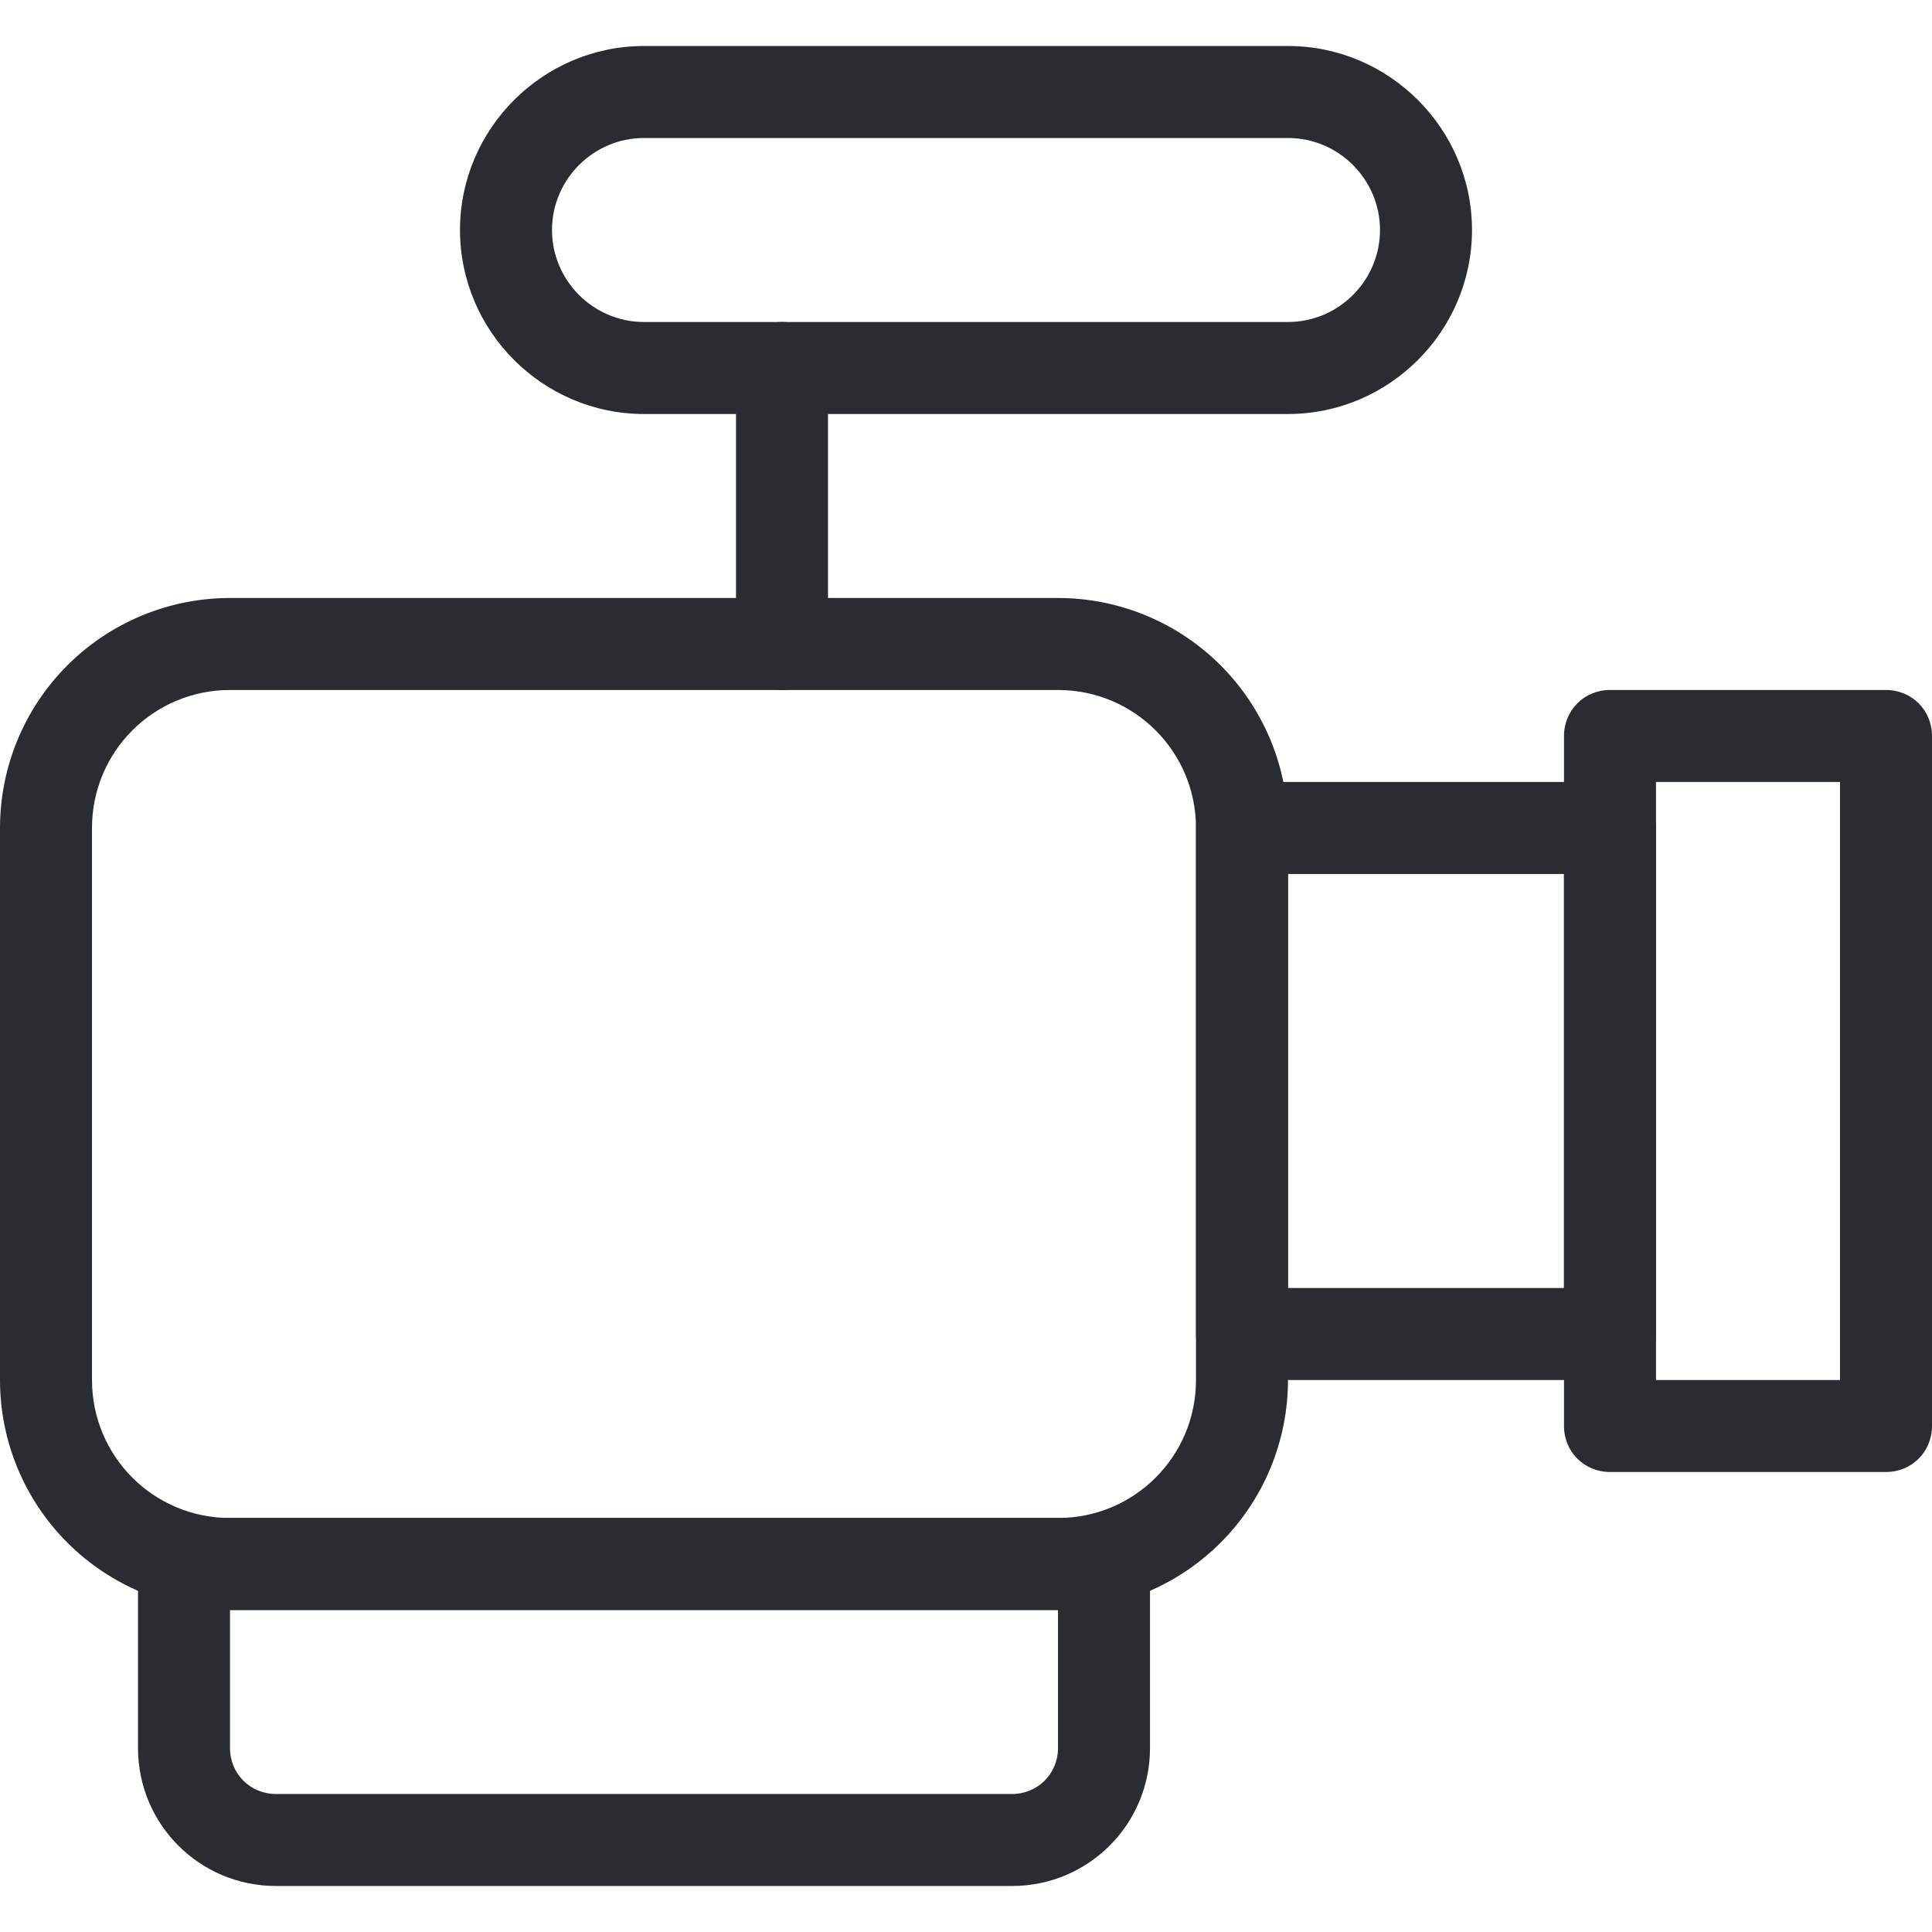
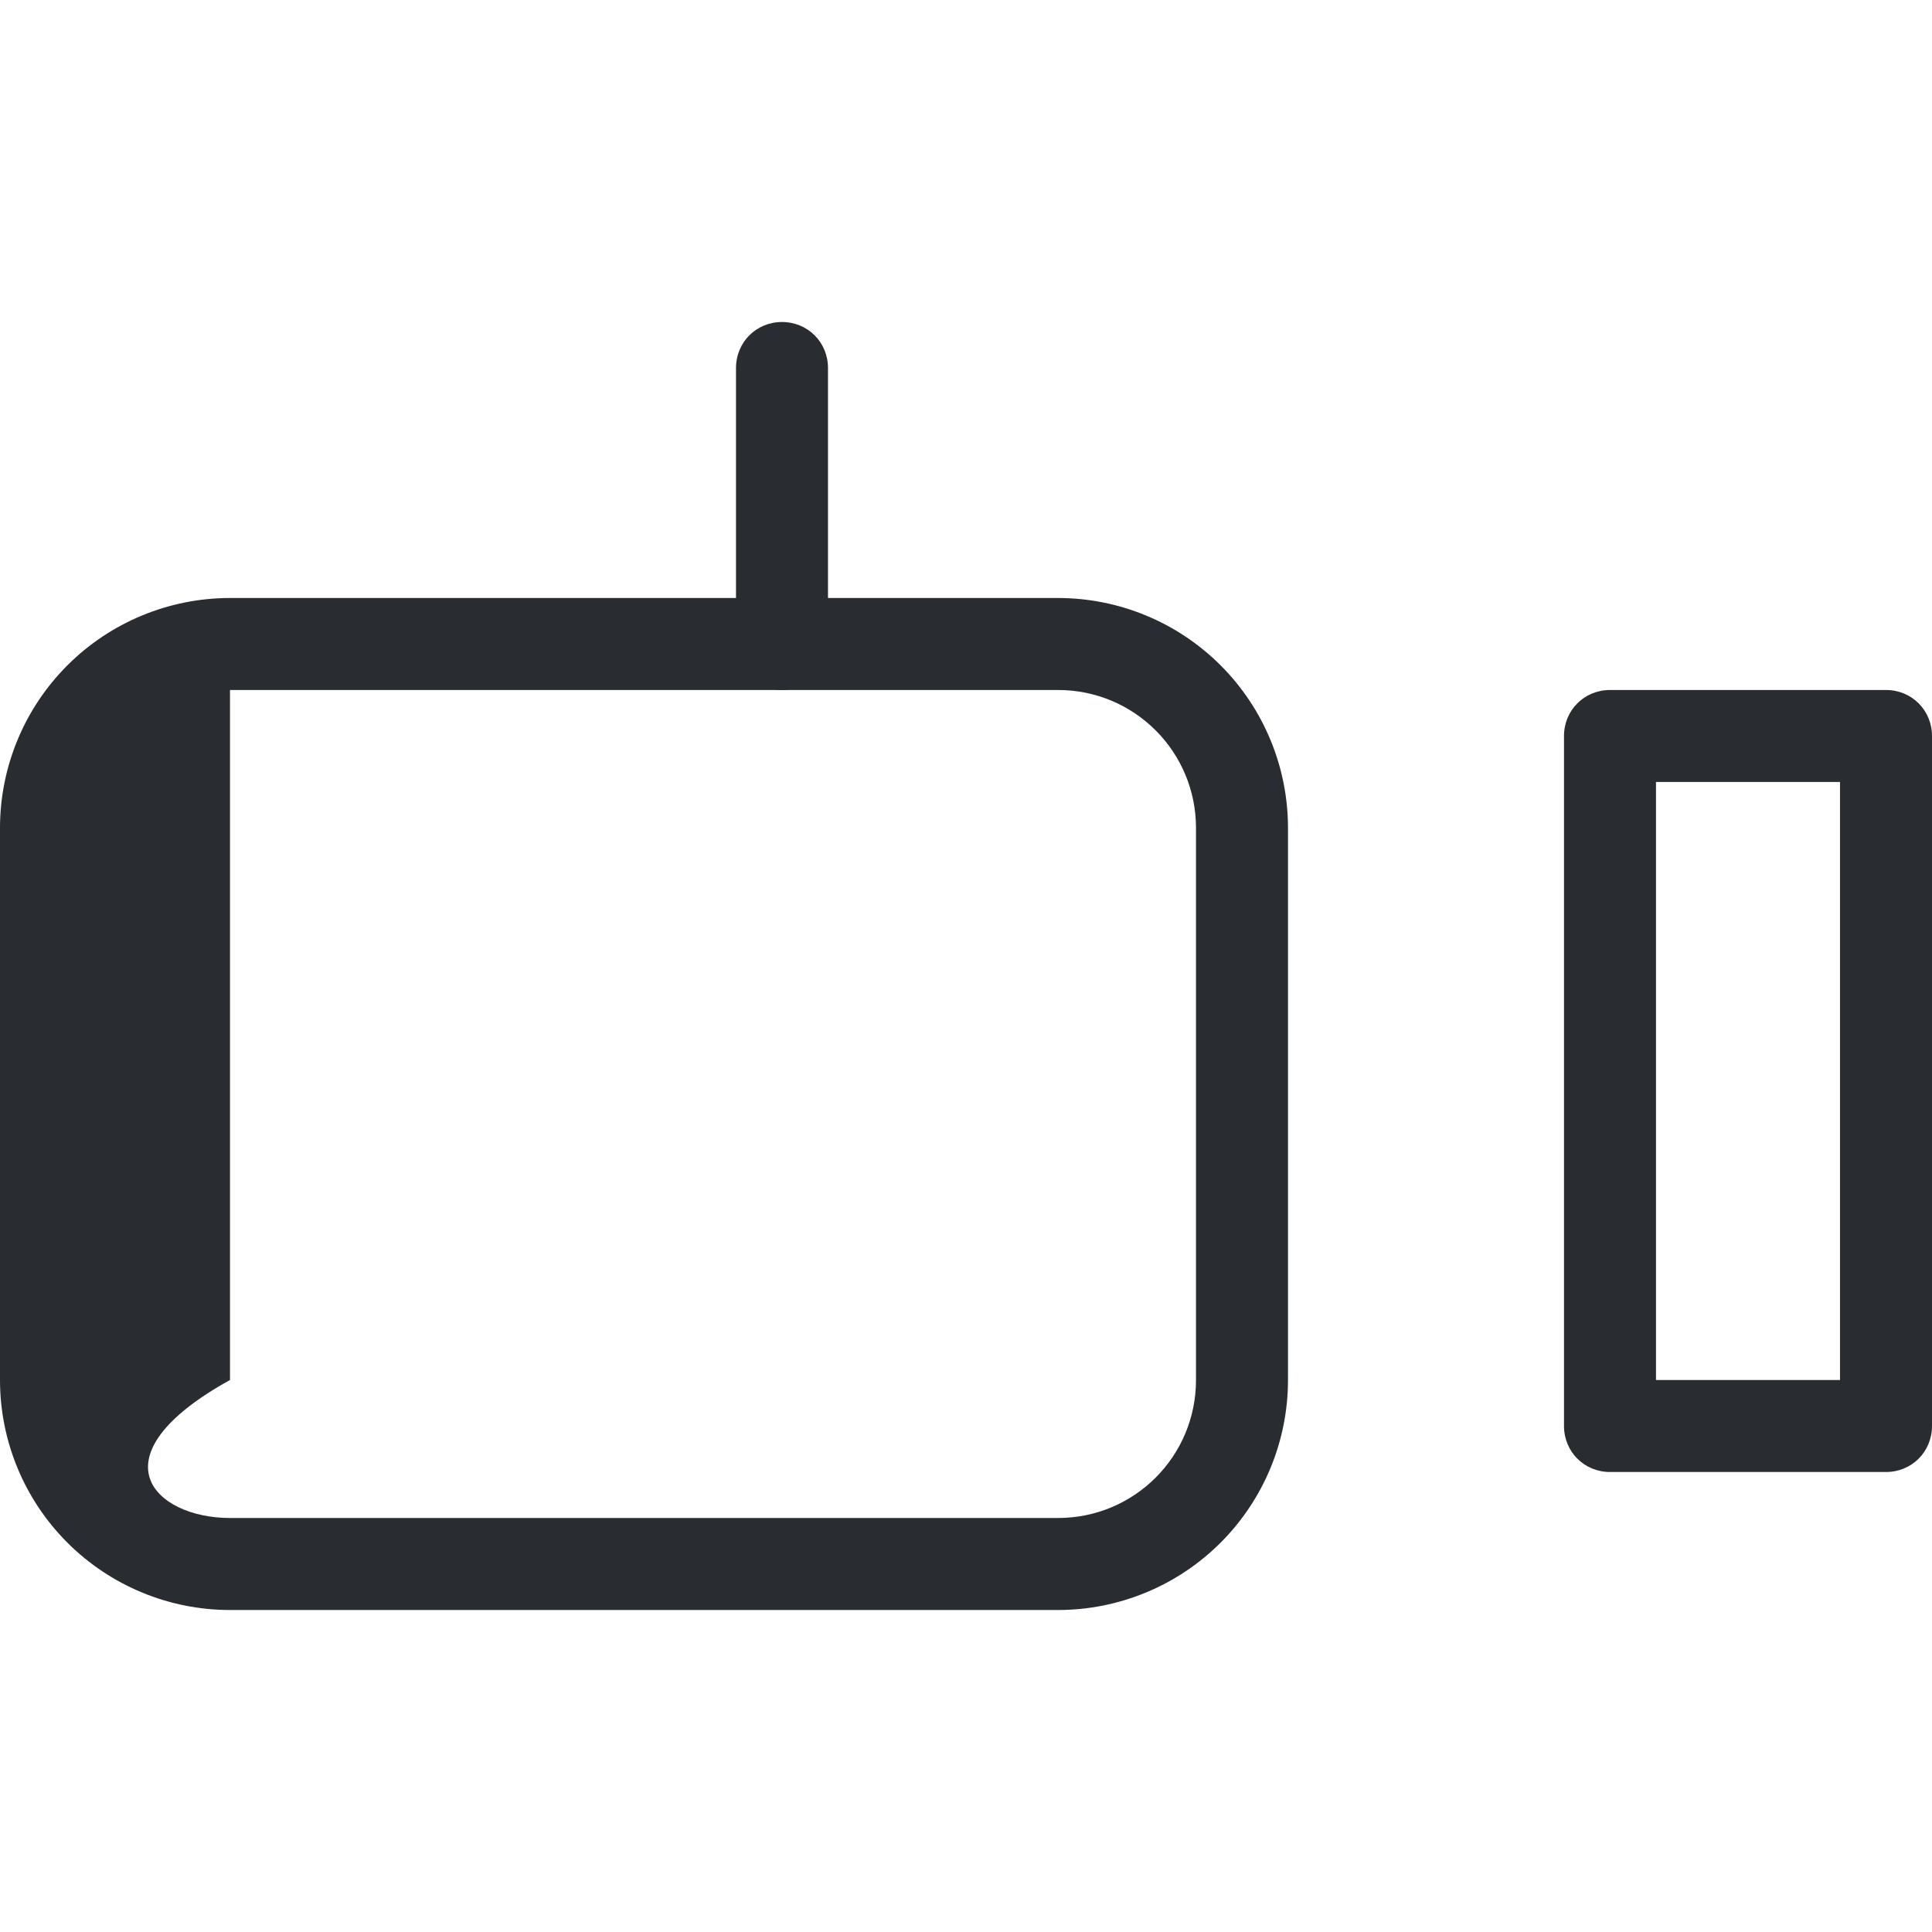
<svg xmlns="http://www.w3.org/2000/svg" width="128" height="128" viewBox="0 0 128 128" fill="none">
  <g clip-path="url(#clip0_183_6664)">
-     <path fill-rule="evenodd" clip-rule="evenodd" d="M0 54.857C0 50.816 1.605 46.94 4.463 44.082C7.321 41.224 11.197 39.619 15.238 39.619H70.095C74.137 39.619 78.013 41.224 80.87 44.082C83.728 46.94 85.333 50.816 85.333 54.857V91.429C85.333 95.47 83.728 99.346 80.87 102.204C78.013 105.061 74.137 106.667 70.095 106.667H15.238C11.197 106.667 7.321 105.061 4.463 102.204C1.605 99.346 0 95.47 0 91.429L0 54.857ZM15.238 45.714C10.179 45.714 6.095 49.798 6.095 54.857V91.429C6.095 96.488 10.179 100.571 15.238 100.571H70.095C75.154 100.571 79.238 96.488 79.238 91.429V54.857C79.238 49.798 75.154 45.714 70.095 45.714H15.238Z" fill="#292D32" />
-     <path fill-rule="evenodd" clip-rule="evenodd" d="M9.143 103.619C9.143 101.912 10.484 100.571 12.191 100.571H73.143C74.85 100.571 76.191 101.912 76.191 103.619V115.81C76.191 120.869 72.107 124.952 67.048 124.952H18.286C13.227 124.952 9.143 120.869 9.143 115.81V103.619ZM15.238 106.667V115.81C15.238 117.516 16.579 118.857 18.286 118.857H67.048C68.754 118.857 70.095 117.516 70.095 115.81V106.667H15.238ZM30.476 15.238C30.476 8.533 35.962 3.048 42.667 3.048H85.333C92.038 3.048 97.524 8.533 97.524 15.238C97.524 21.943 92.038 27.429 85.333 27.429H42.667C35.962 27.429 30.476 21.943 30.476 15.238ZM42.667 9.143C39.314 9.143 36.571 11.886 36.571 15.238C36.571 18.59 39.314 21.333 42.667 21.333H85.333C88.686 21.333 91.429 18.59 91.429 15.238C91.429 11.886 88.686 9.143 85.333 9.143H42.667ZM79.238 54.857C79.238 53.151 80.579 51.809 82.286 51.809H106.667C108.373 51.809 109.714 53.151 109.714 54.857V88.381C109.714 90.088 108.373 91.429 106.667 91.429H82.286C80.579 91.429 79.238 90.088 79.238 88.381V54.857ZM85.333 57.905V85.333H103.619V57.905H85.333Z" fill="#292D32" />
+     <path fill-rule="evenodd" clip-rule="evenodd" d="M0 54.857C0 50.816 1.605 46.94 4.463 44.082C7.321 41.224 11.197 39.619 15.238 39.619H70.095C74.137 39.619 78.013 41.224 80.87 44.082C83.728 46.94 85.333 50.816 85.333 54.857V91.429C85.333 95.47 83.728 99.346 80.87 102.204C78.013 105.061 74.137 106.667 70.095 106.667H15.238C11.197 106.667 7.321 105.061 4.463 102.204C1.605 99.346 0 95.47 0 91.429L0 54.857ZM15.238 45.714V91.429C6.095 96.488 10.179 100.571 15.238 100.571H70.095C75.154 100.571 79.238 96.488 79.238 91.429V54.857C79.238 49.798 75.154 45.714 70.095 45.714H15.238Z" fill="#292D32" />
    <path fill-rule="evenodd" clip-rule="evenodd" d="M103.619 48.762C103.619 47.055 104.96 45.714 106.667 45.714H124.952C126.659 45.714 128 47.055 128 48.762V94.476C128 96.183 126.659 97.524 124.952 97.524H106.667C104.96 97.524 103.619 96.183 103.619 94.476V48.762ZM109.714 51.809V91.429H121.905V51.809H109.714ZM51.809 21.333C53.516 21.333 54.857 22.674 54.857 24.381V42.667C54.857 44.373 53.516 45.714 51.809 45.714C50.103 45.714 48.762 44.373 48.762 42.667V24.381C48.762 22.674 50.103 21.333 51.809 21.333Z" fill="#292D32" />
  </g>
  <defs>
    <clipPath id="clip0_183_6664">
      <rect width="128" height="128" fill="white" />
    </clipPath>
  </defs>
</svg>